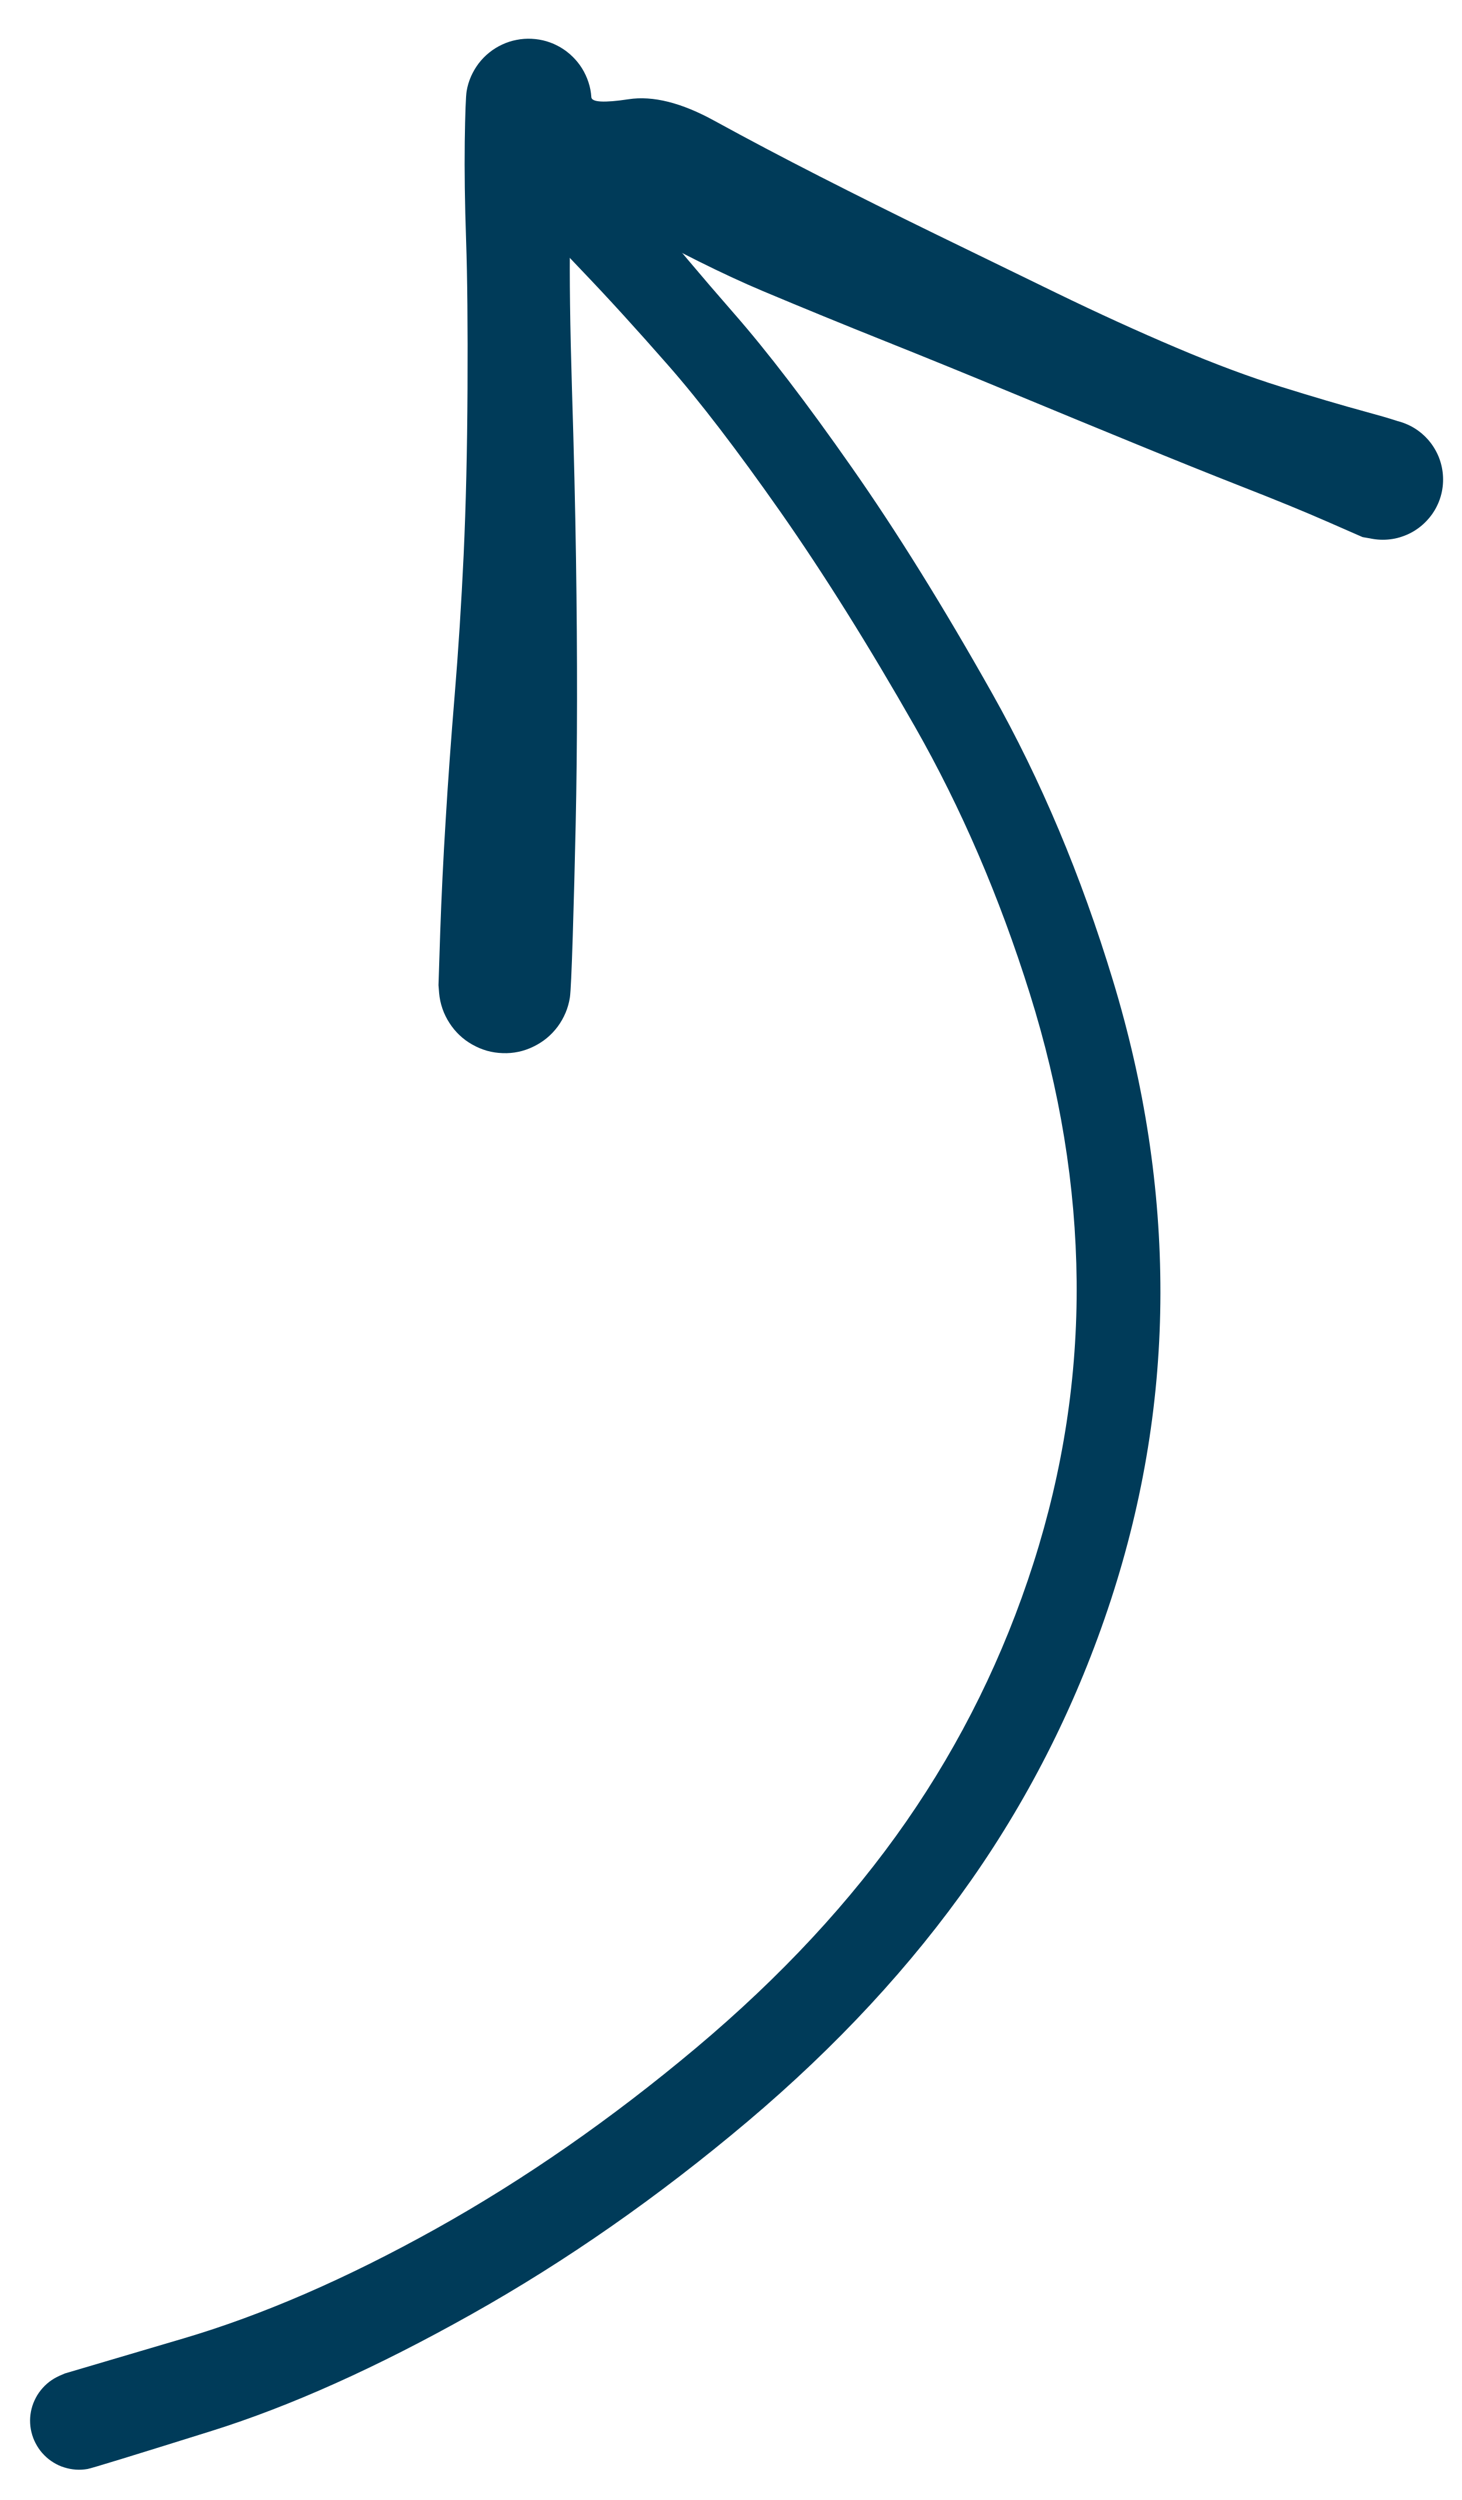
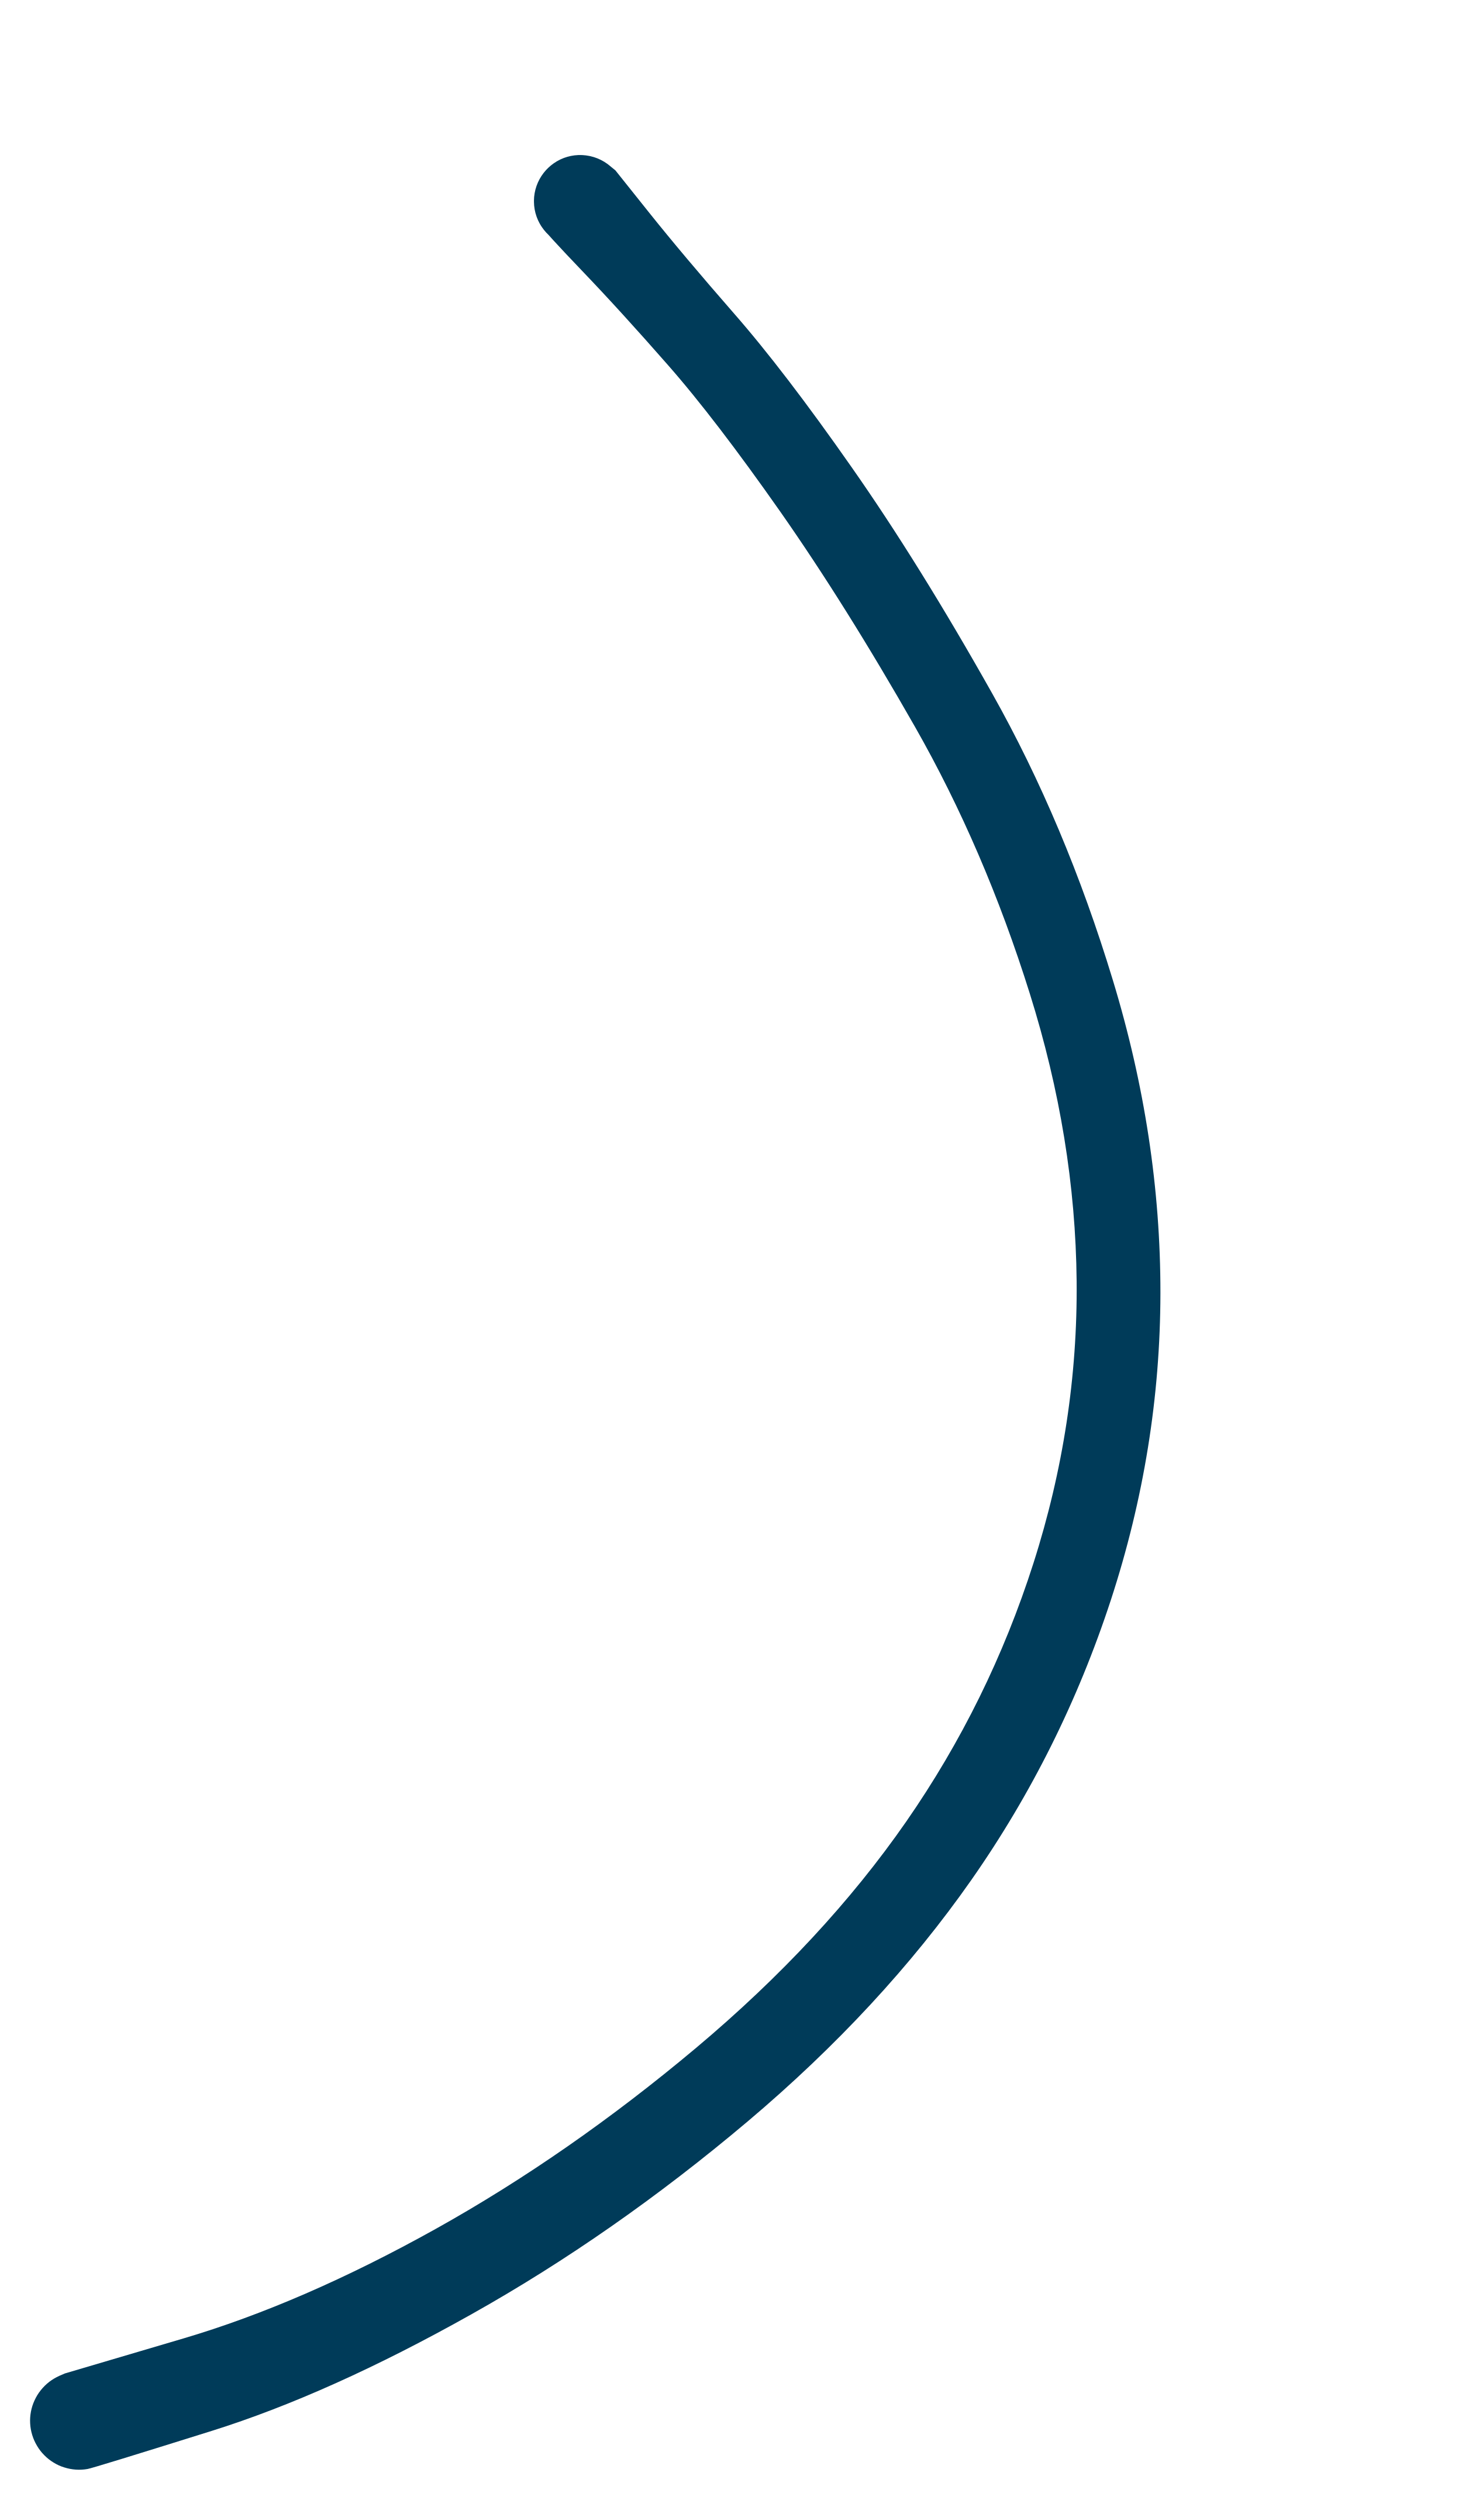
<svg xmlns="http://www.w3.org/2000/svg" version="1.1" viewBox="0 0 184.788 315.895" width="184.788" height="315.895">
  <defs>
    <style class="style-fonts">
      @font-face {
        font-family: "Virgil";
        src: url("https://excalidraw.com/Virgil.woff2");
      }
      @font-face {
        font-family: "Cascadia";
        src: url("https://excalidraw.com/Cascadia.woff2");
      }
      @font-face {
        font-family: "Assistant";
        src: url("https://excalidraw.com/Assistant-Regular.woff2");
      }
    </style>
  </defs>
  <g transform="translate(10 305.895) rotate(0 70.118 -140.236)" stroke="none">
    <path fill="#003b59" d="M -1.81,-5.97 Q -1.81,-5.97 13.16,-10.39 28.14,-14.81 45.02,-24.21 61.89,-33.61 77.99,-47.12 94.08,-60.64 104.54,-75.71 115.00,-90.78 120.63,-108.39 126.25,-125.99 126.08,-144.01 125.91,-162.03 120.16,-180.34 114.42,-198.65 105.65,-214.05 96.88,-229.44 88.65,-241.20 80.41,-252.95 74.43,-259.76 68.45,-266.58 63.67,-271.57 58.88,-276.57 58.37,-277.38 57.87,-278.19 57.65,-279.13 57.43,-280.06 57.51,-281.01 57.60,-281.96 57.99,-282.84 58.38,-283.71 59.03,-284.42 59.68,-285.12 60.52,-285.58 61.35,-286.05 62.30,-286.21 63.24,-286.38 64.18,-286.24 65.13,-286.10 65.98,-285.67 66.84,-285.23 67.51,-284.55 68.17,-283.86 68.59,-283.00 69.00,-282.14 69.12,-281.19 69.24,-280.24 69.05,-279.30 68.86,-278.36 68.38,-277.53 67.89,-276.71 67.17,-276.08 66.45,-275.44 65.57,-275.08 64.69,-274.71 63.73,-274.64 62.78,-274.58 61.85,-274.82 60.92,-275.06 60.12,-275.59 59.32,-276.11 58.73,-276.87 58.14,-277.62 57.82,-278.52 57.50,-279.42 57.49,-280.38 57.48,-281.34 57.77,-282.25 58.06,-283.16 58.63,-283.93 59.20,-284.70 59.98,-285.25 60.76,-285.80 61.68,-286.07 62.60,-286.34 63.56,-286.30 64.51,-286.26 65.41,-285.92 66.30,-285.58 67.04,-284.97 67.78,-284.36 67.78,-284.37 67.78,-284.37 72.10,-278.96 76.42,-273.56 82.76,-266.30 89.11,-259.05 97.63,-246.87 106.16,-234.70 115.40,-218.28 124.64,-201.86 130.66,-182.03 136.69,-162.21 136.67,-142.51 136.65,-122.81 130.40,-103.69 124.14,-84.58 112.77,-68.33 101.40,-52.09 84.49,-37.81 67.57,-23.54 49.62,-13.47 31.68,-3.39 16.75,1.29 1.81,5.97 1.07,6.10 0.33,6.23 -0.41,6.18 -1.16,6.13 -1.88,5.90 -2.60,5.68 -3.24,5.28 -3.88,4.89 -4.41,4.35 -4.94,3.82 -5.32,3.17 -5.71,2.52 -5.93,1.80 -6.15,1.08 -6.19,0.33 -6.23,-0.41 -6.09,-1.15 -5.95,-1.89 -5.63,-2.58 -5.32,-3.26 -4.85,-3.85 -4.38,-4.44 -3.79,-4.90 -3.19,-5.36 -2.50,-5.67 -1.81,-5.97 -1.81,-5.97 L -1.81,-5.97 Z" />
  </g>
  <g transform="translate(63.802 124.761) rotate(0 55.493 -57.381)" stroke="none">
-     <path fill="#003b59" d="M -8.38,-0.27 Q -8.38,-0.27 -8.16,-6.99 -7.93,-13.72 -7.47,-21.17 -7.02,-28.63 -6.33,-36.97 -5.64,-45.32 -5.20,-54.64 -4.77,-63.95 -4.71,-75.67 -4.65,-87.39 -4.89,-94.38 -5.13,-101.36 -5.06,-106.84 -4.98,-112.31 -4.82,-113.26 -4.66,-114.21 -4.27,-115.10 -3.88,-115.98 -3.30,-116.75 -2.71,-117.52 -1.96,-118.12 -1.20,-118.73 -0.33,-119.13 0.54,-119.54 1.49,-119.72 2.44,-119.91 3.40,-119.86 4.37,-119.81 5.29,-119.53 6.22,-119.26 7.05,-118.77 7.88,-118.28 8.57,-117.60 9.26,-116.93 9.77,-116.10 10.28,-115.28 10.58,-114.36 10.88,-113.45 10.94,-112.48 11.01,-111.52 15.64,-112.22 20.26,-112.93 26.51,-109.49 32.77,-106.06 39.79,-102.48 46.81,-98.90 54.29,-95.25 61.78,-91.60 69.72,-87.74 77.67,-83.88 84.89,-80.82 92.11,-77.75 98.16,-75.87 104.22,-73.98 108.88,-72.71 113.54,-71.45 114.64,-70.85 115.73,-70.25 116.58,-69.33 117.43,-68.41 117.93,-67.27 118.44,-66.13 118.56,-64.89 118.68,-63.65 118.39,-62.43 118.11,-61.22 117.45,-60.16 116.79,-59.10 115.83,-58.30 114.87,-57.51 113.70,-57.06 112.54,-56.61 111.29,-56.56 110.04,-56.51 108.84,-56.86 107.65,-57.21 106.62,-57.93 105.60,-58.64 104.86,-59.65 104.11,-60.65 103.73,-61.84 103.35,-63.03 103.37,-64.28 103.39,-65.52 103.80,-66.70 104.22,-67.88 104.98,-68.86 105.75,-69.85 106.80,-70.53 107.84,-71.22 109.05,-71.53 110.25,-71.85 111.50,-71.77 112.74,-71.68 113.90,-71.20 115.05,-70.73 115.99,-69.90 116.93,-69.08 117.56,-68.00 118.19,-66.93 118.44,-65.70 118.69,-64.48 118.54,-63.24 118.39,-62.00 117.85,-60.88 117.31,-59.75 116.43,-58.86 115.56,-57.96 114.45,-57.39 113.34,-56.83 112.11,-56.64 110.87,-56.46 109.64,-56.68 108.42,-56.89 108.42,-56.89 108.42,-56.89 103.99,-58.83 99.56,-60.77 93.31,-63.21 87.07,-65.66 79.64,-68.71 72.21,-71.75 64.09,-75.12 55.97,-78.49 48.12,-81.63 40.26,-84.77 32.64,-87.97 25.02,-91.18 14.93,-96.81 4.83,-102.44 -0.07,-107.37 -4.98,-112.31 -4.82,-113.26 -4.66,-114.21 -4.27,-115.10 -3.88,-115.98 -3.30,-116.75 -2.71,-117.52 -1.96,-118.12 -1.20,-118.73 -0.33,-119.13 0.54,-119.54 1.49,-119.72 2.44,-119.91 3.40,-119.86 4.37,-119.81 5.29,-119.54 6.22,-119.26 7.05,-118.77 7.88,-118.28 8.57,-117.60 9.26,-116.93 9.77,-116.11 10.28,-115.28 10.58,-114.36 10.88,-113.45 10.94,-112.48 11.01,-111.52 9.68,-106.50 8.34,-101.49 8.24,-94.52 8.13,-87.56 8.49,-75.65 8.86,-63.74 9.00,-54.22 9.14,-44.71 9.13,-36.33 9.12,-27.95 8.96,-20.57 8.80,-13.18 8.59,-6.45 8.38,0.27 8.23,1.27 8.08,2.27 7.69,3.20 7.30,4.13 6.70,4.95 6.10,5.76 5.32,6.41 4.54,7.05 3.63,7.49 2.72,7.94 1.73,8.15 0.74,8.36 -0.26,8.32 -1.28,8.29 -2.25,8.02 -3.22,7.74 -4.10,7.24 -4.98,6.75 -5.72,6.05 -6.45,5.36 -7.00,4.50 -7.55,3.65 -7.88,2.70 -8.21,1.74 -8.30,0.73 -8.38,-0.27 -8.38,-0.27 L -8.38,-0.27 Z" />
-   </g>
+     </g>
</svg>